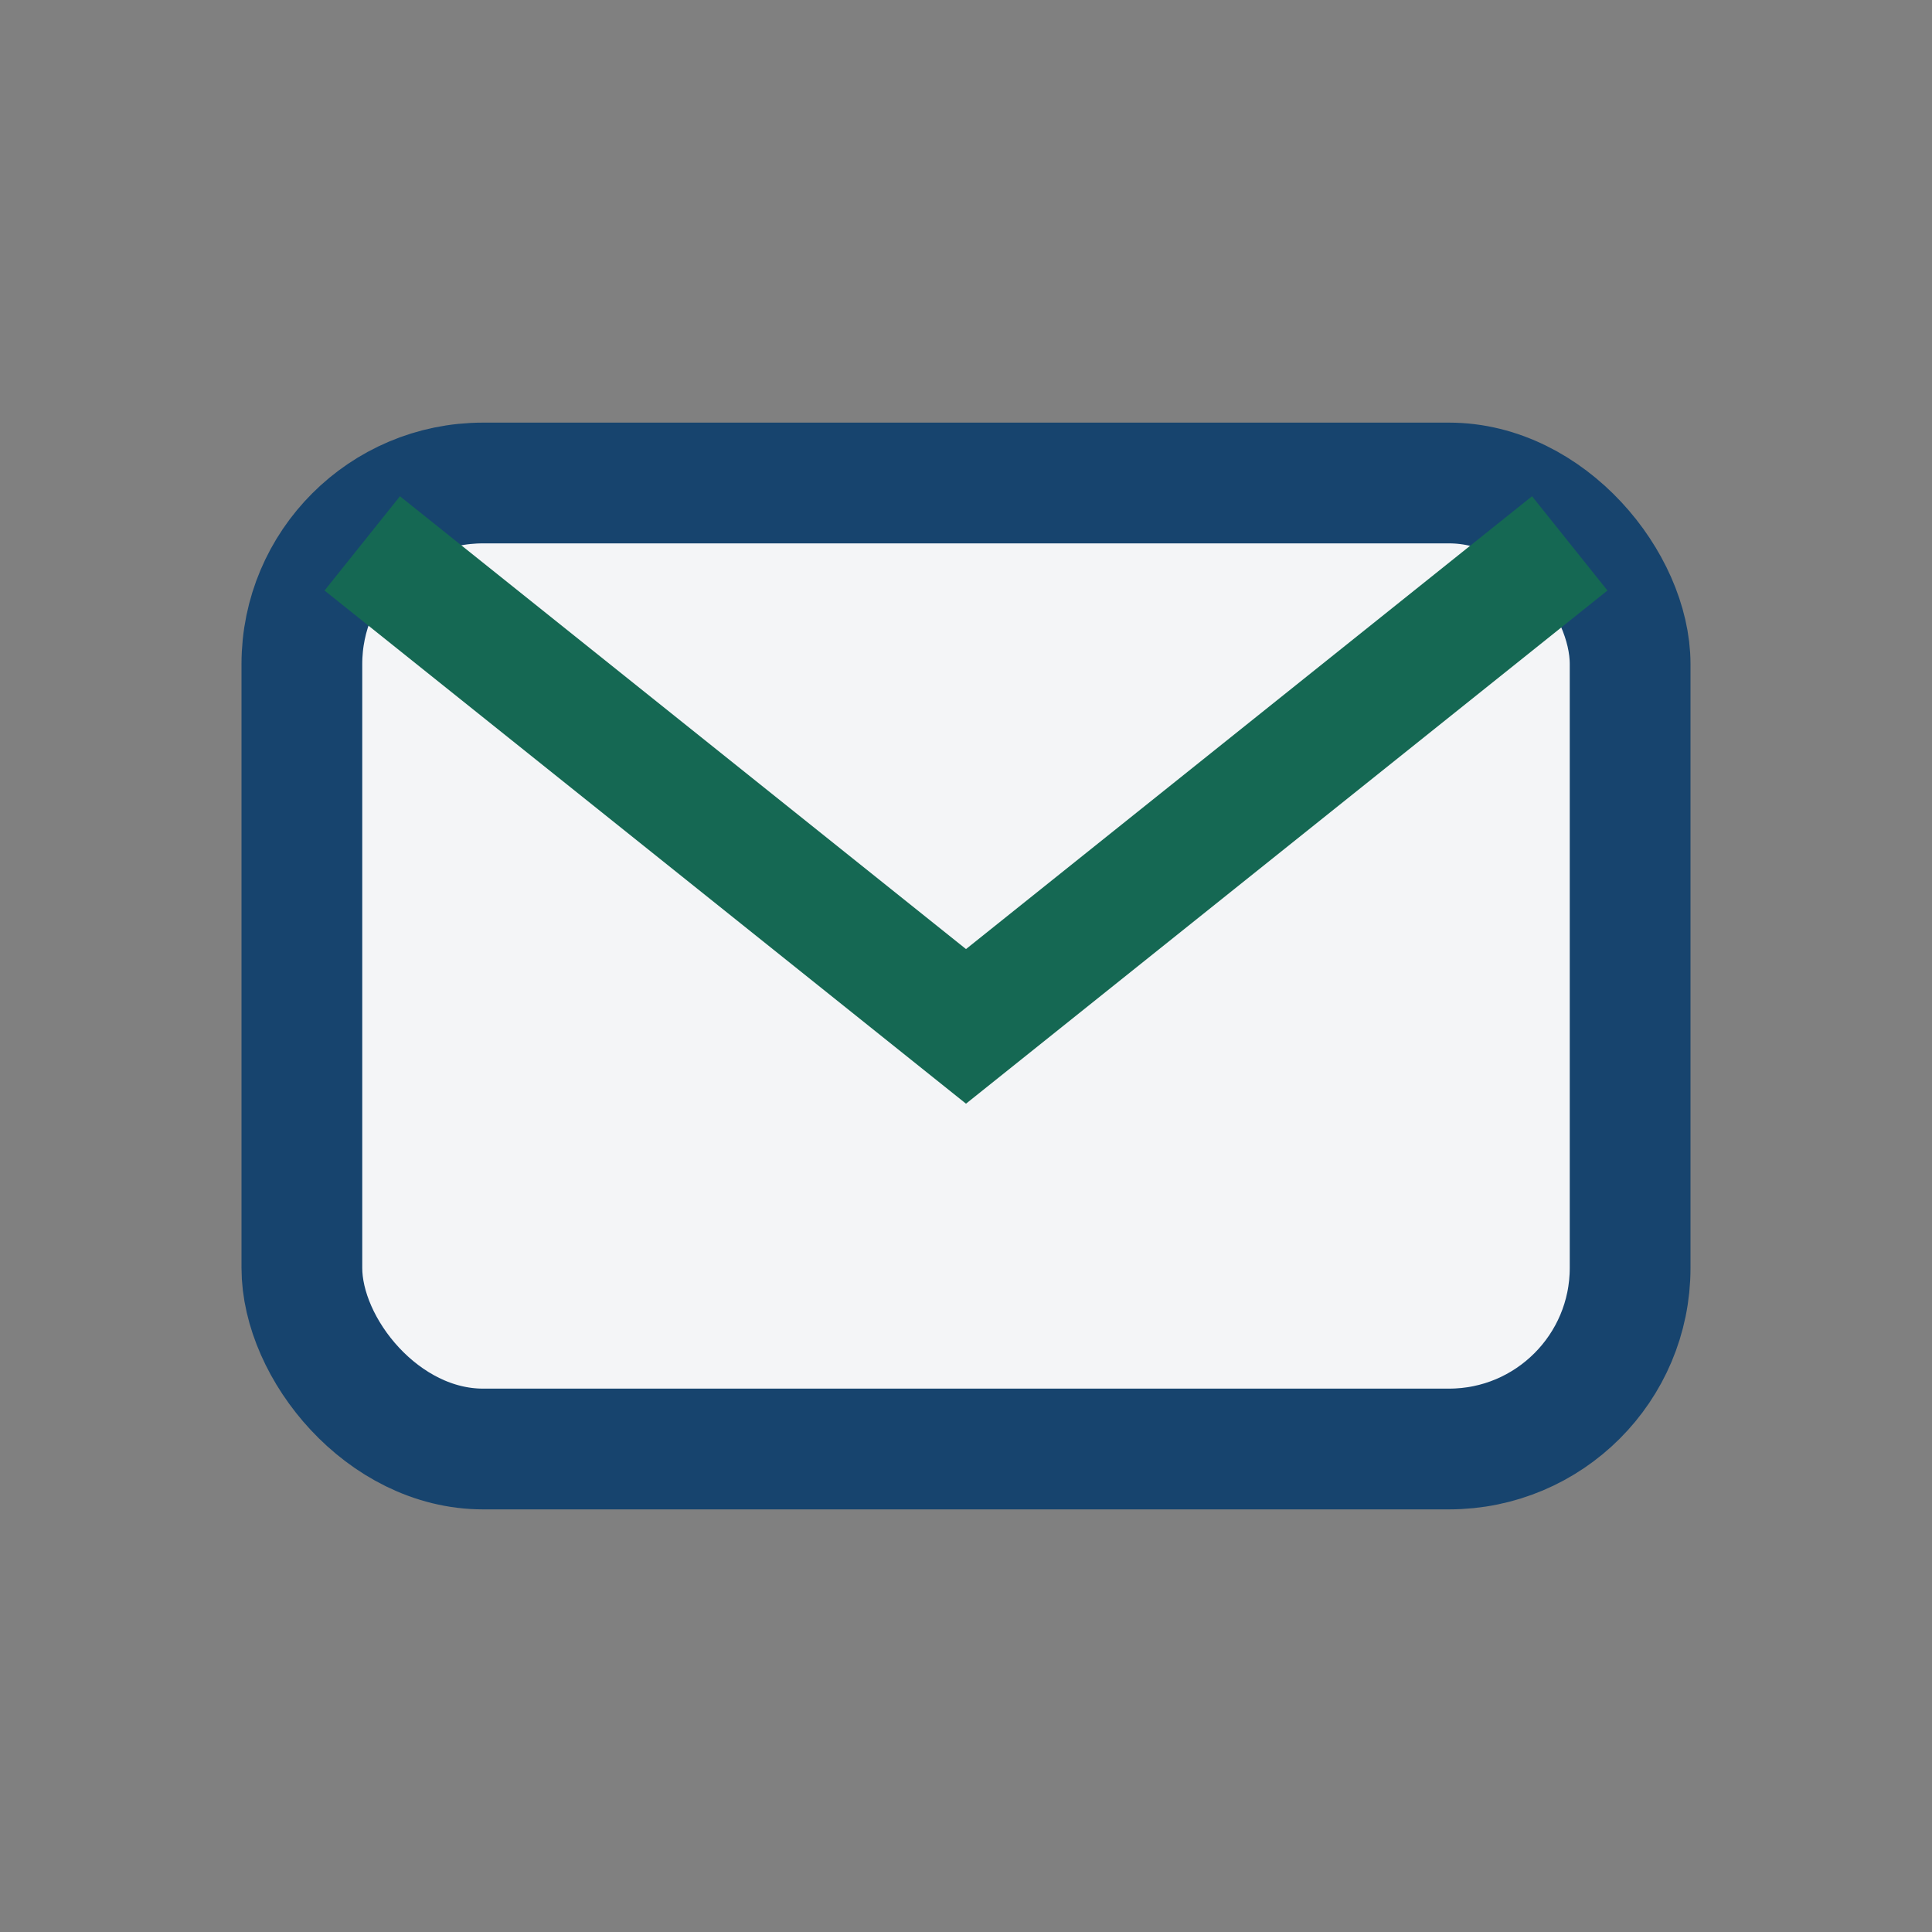
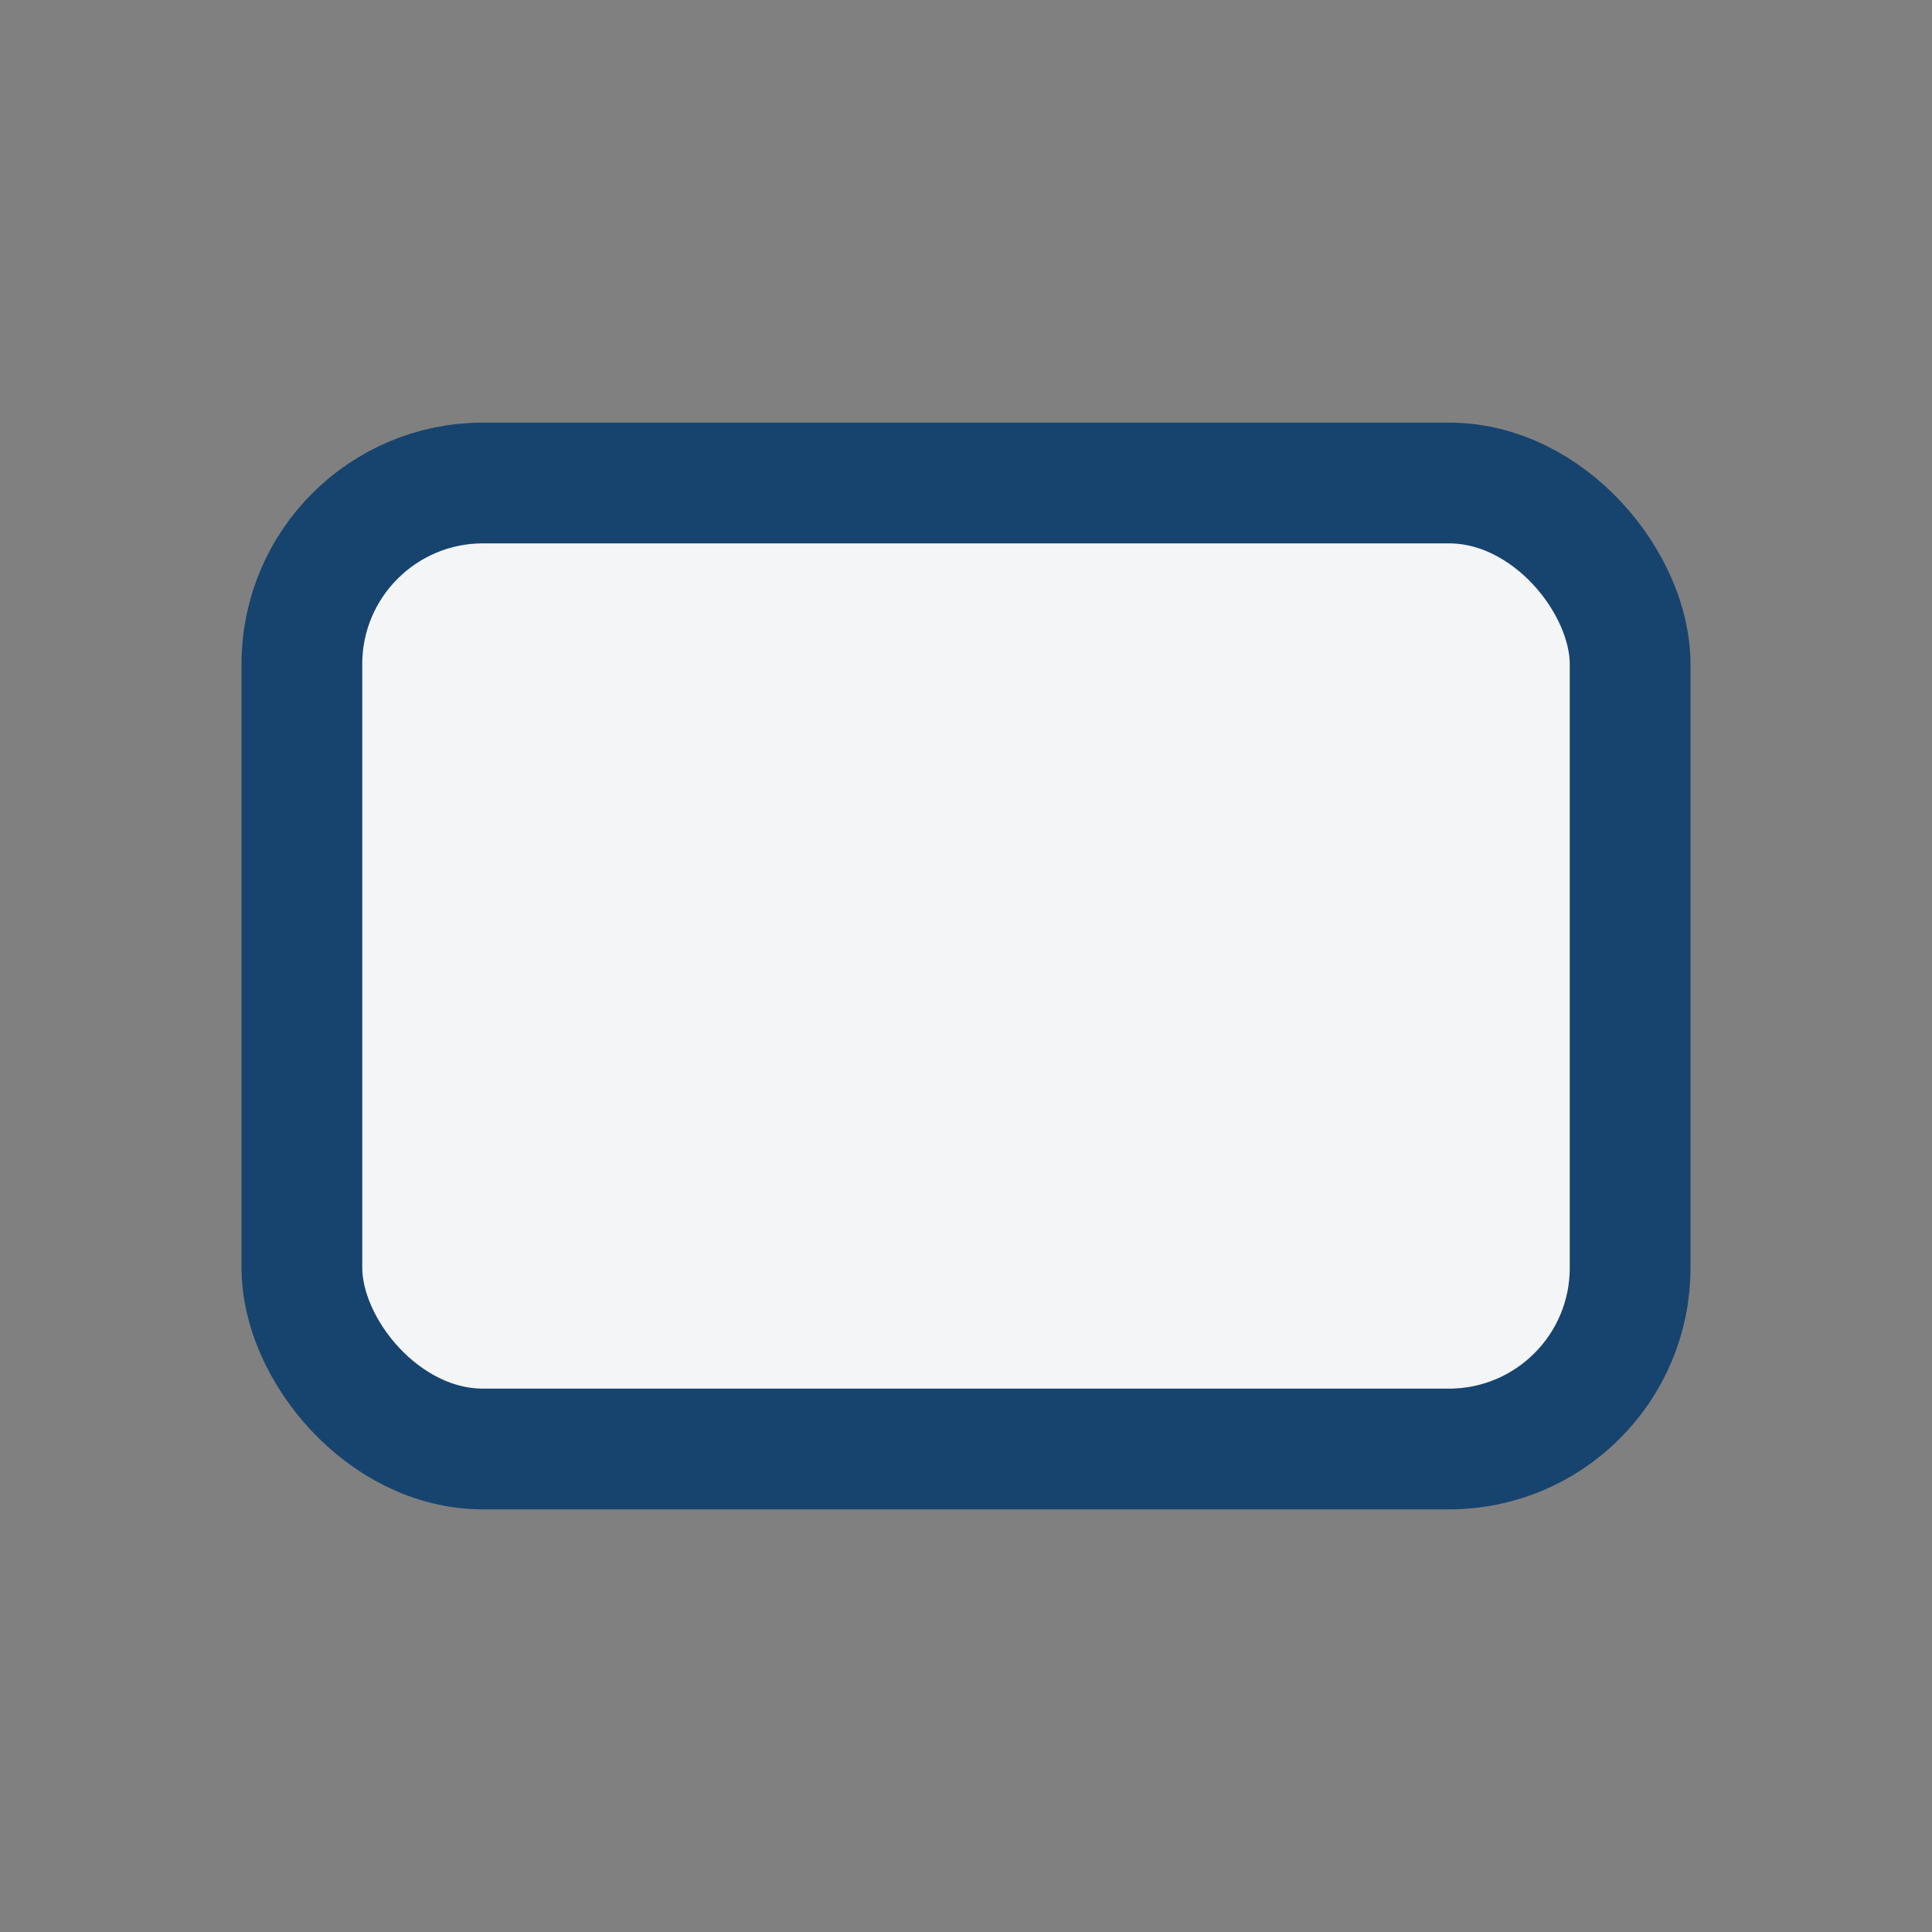
<svg xmlns="http://www.w3.org/2000/svg" width="32" height="32" viewBox="0 0 32 32">
  <rect x="0" y="0" width="32" height="32" fill="#808080" stroke="none" />
  <rect x="5" y="8" width="22" height="16" rx="3" fill="#F4F5F7" stroke="#17446E" stroke-width="2" />
-   <path d="M6 9l10 8 10-8" fill="none" stroke="#156853" stroke-width="2" />
</svg>